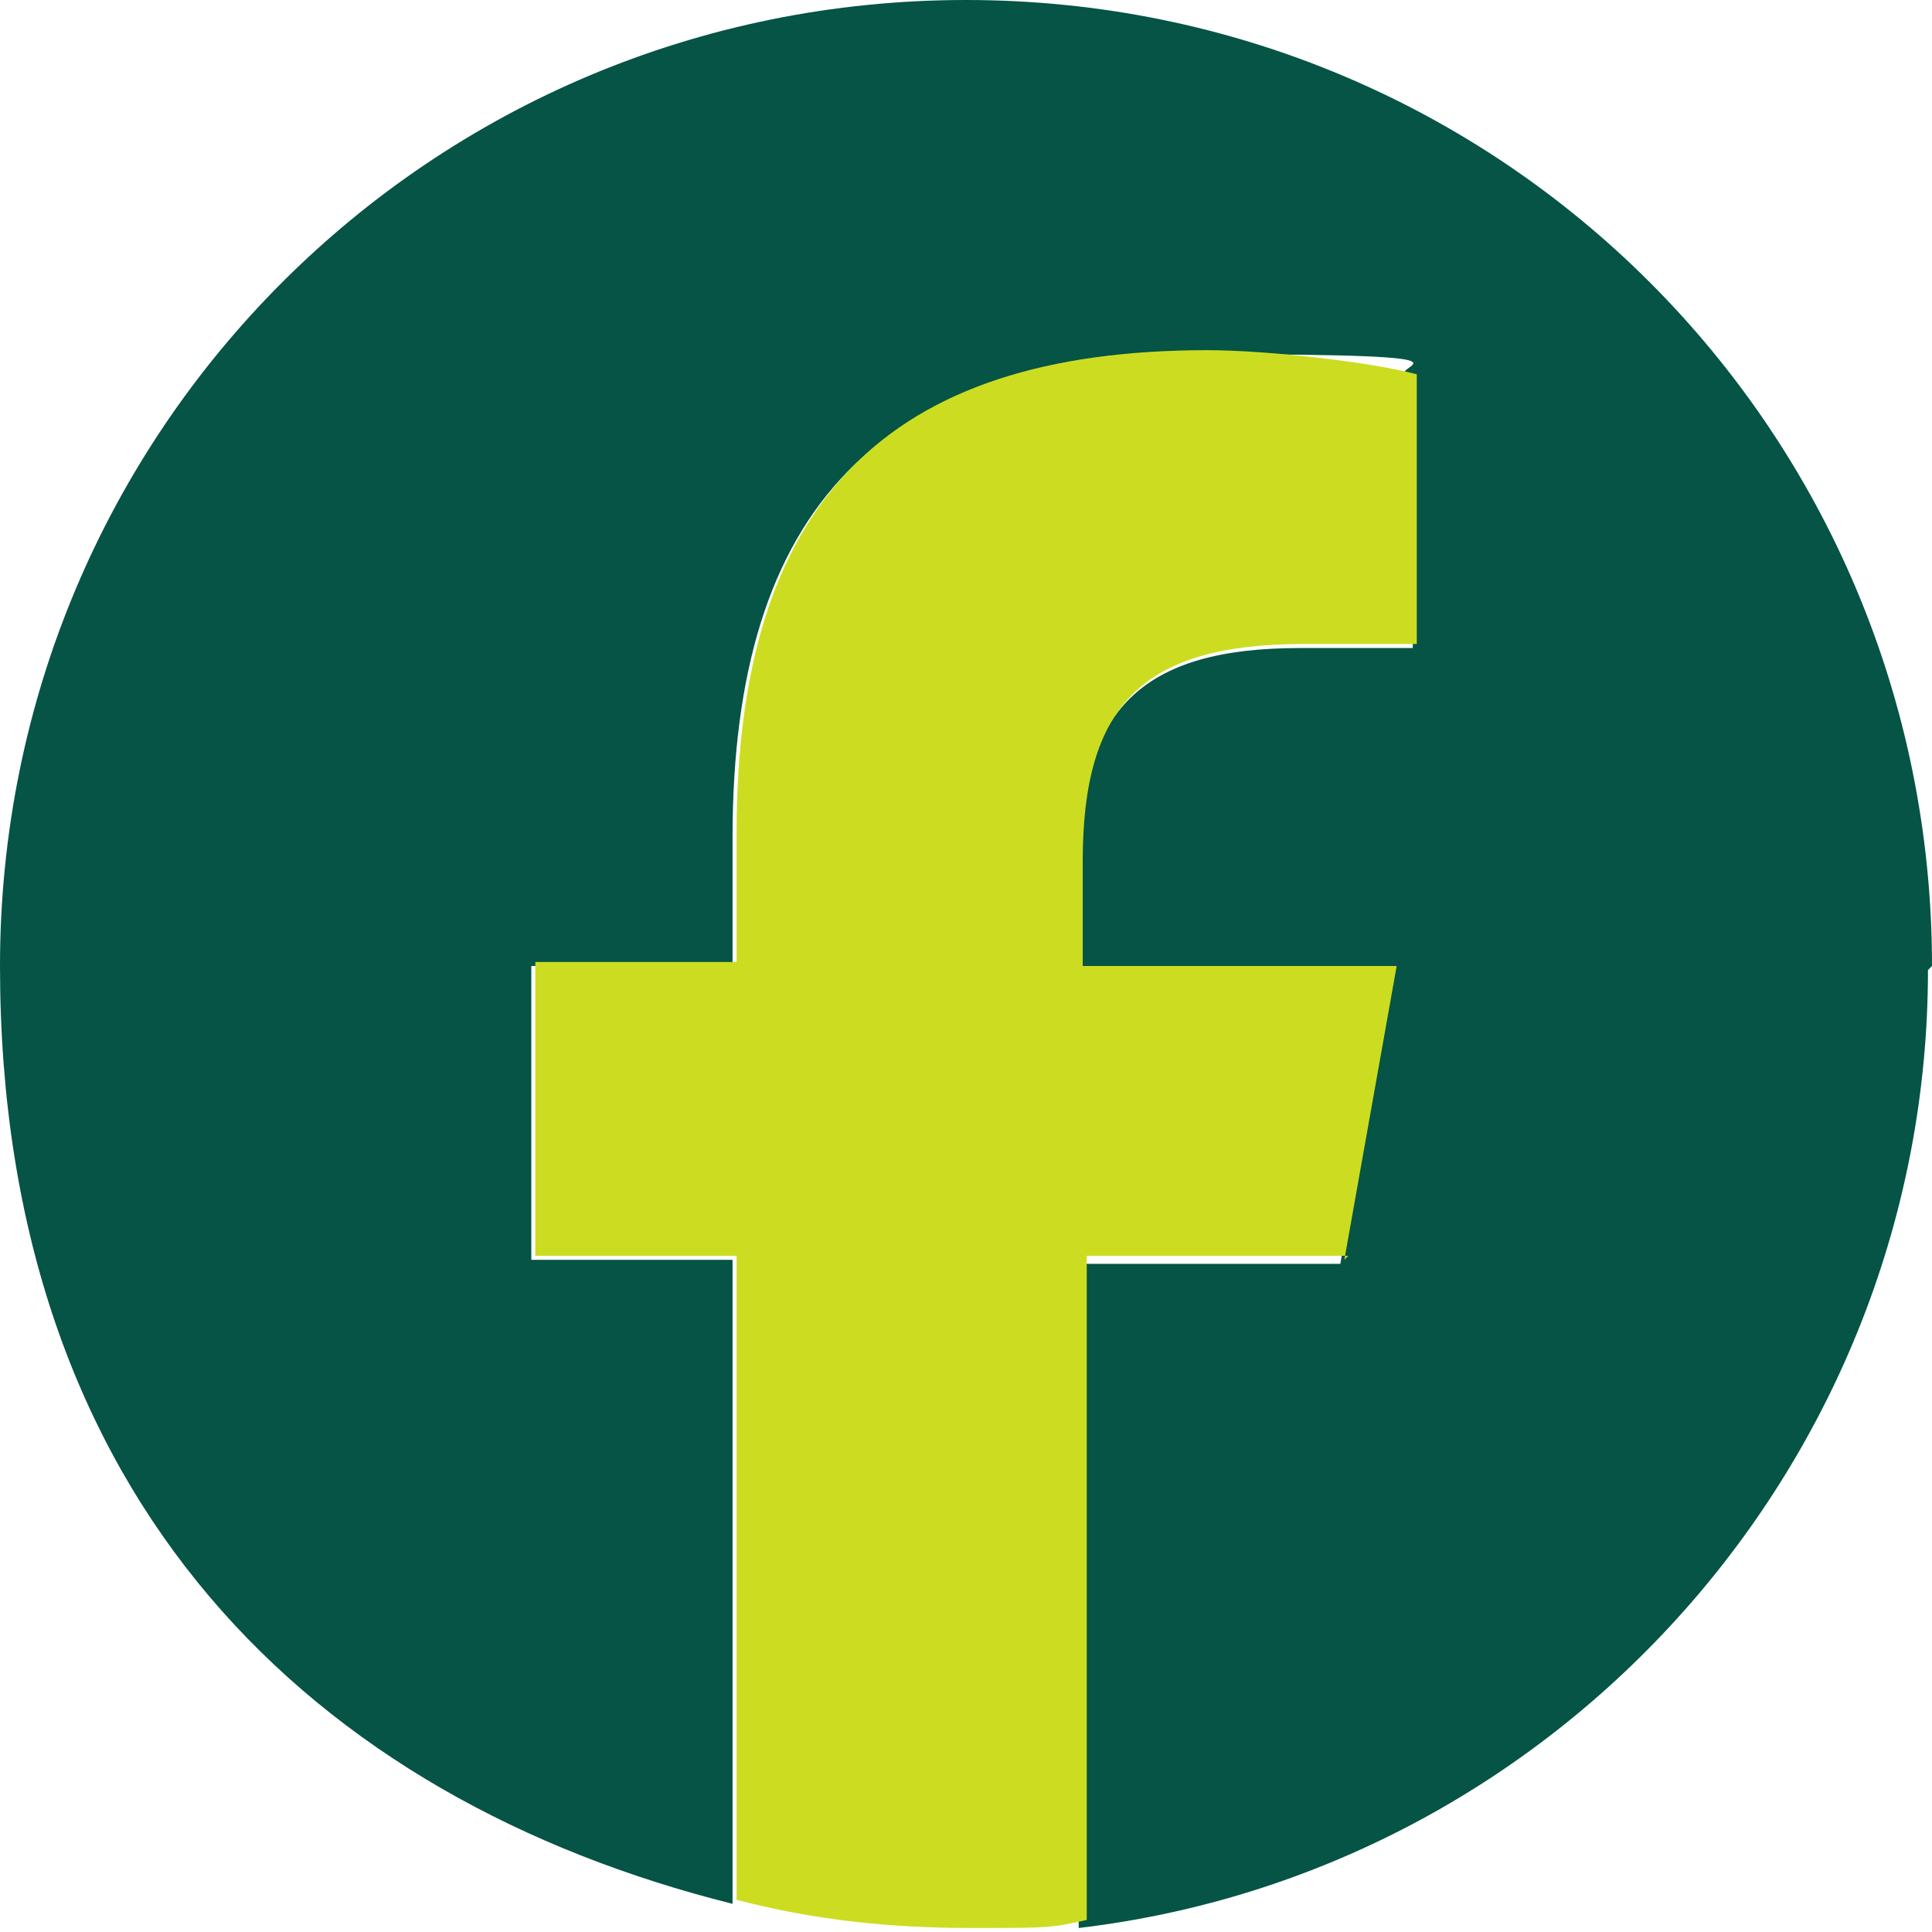
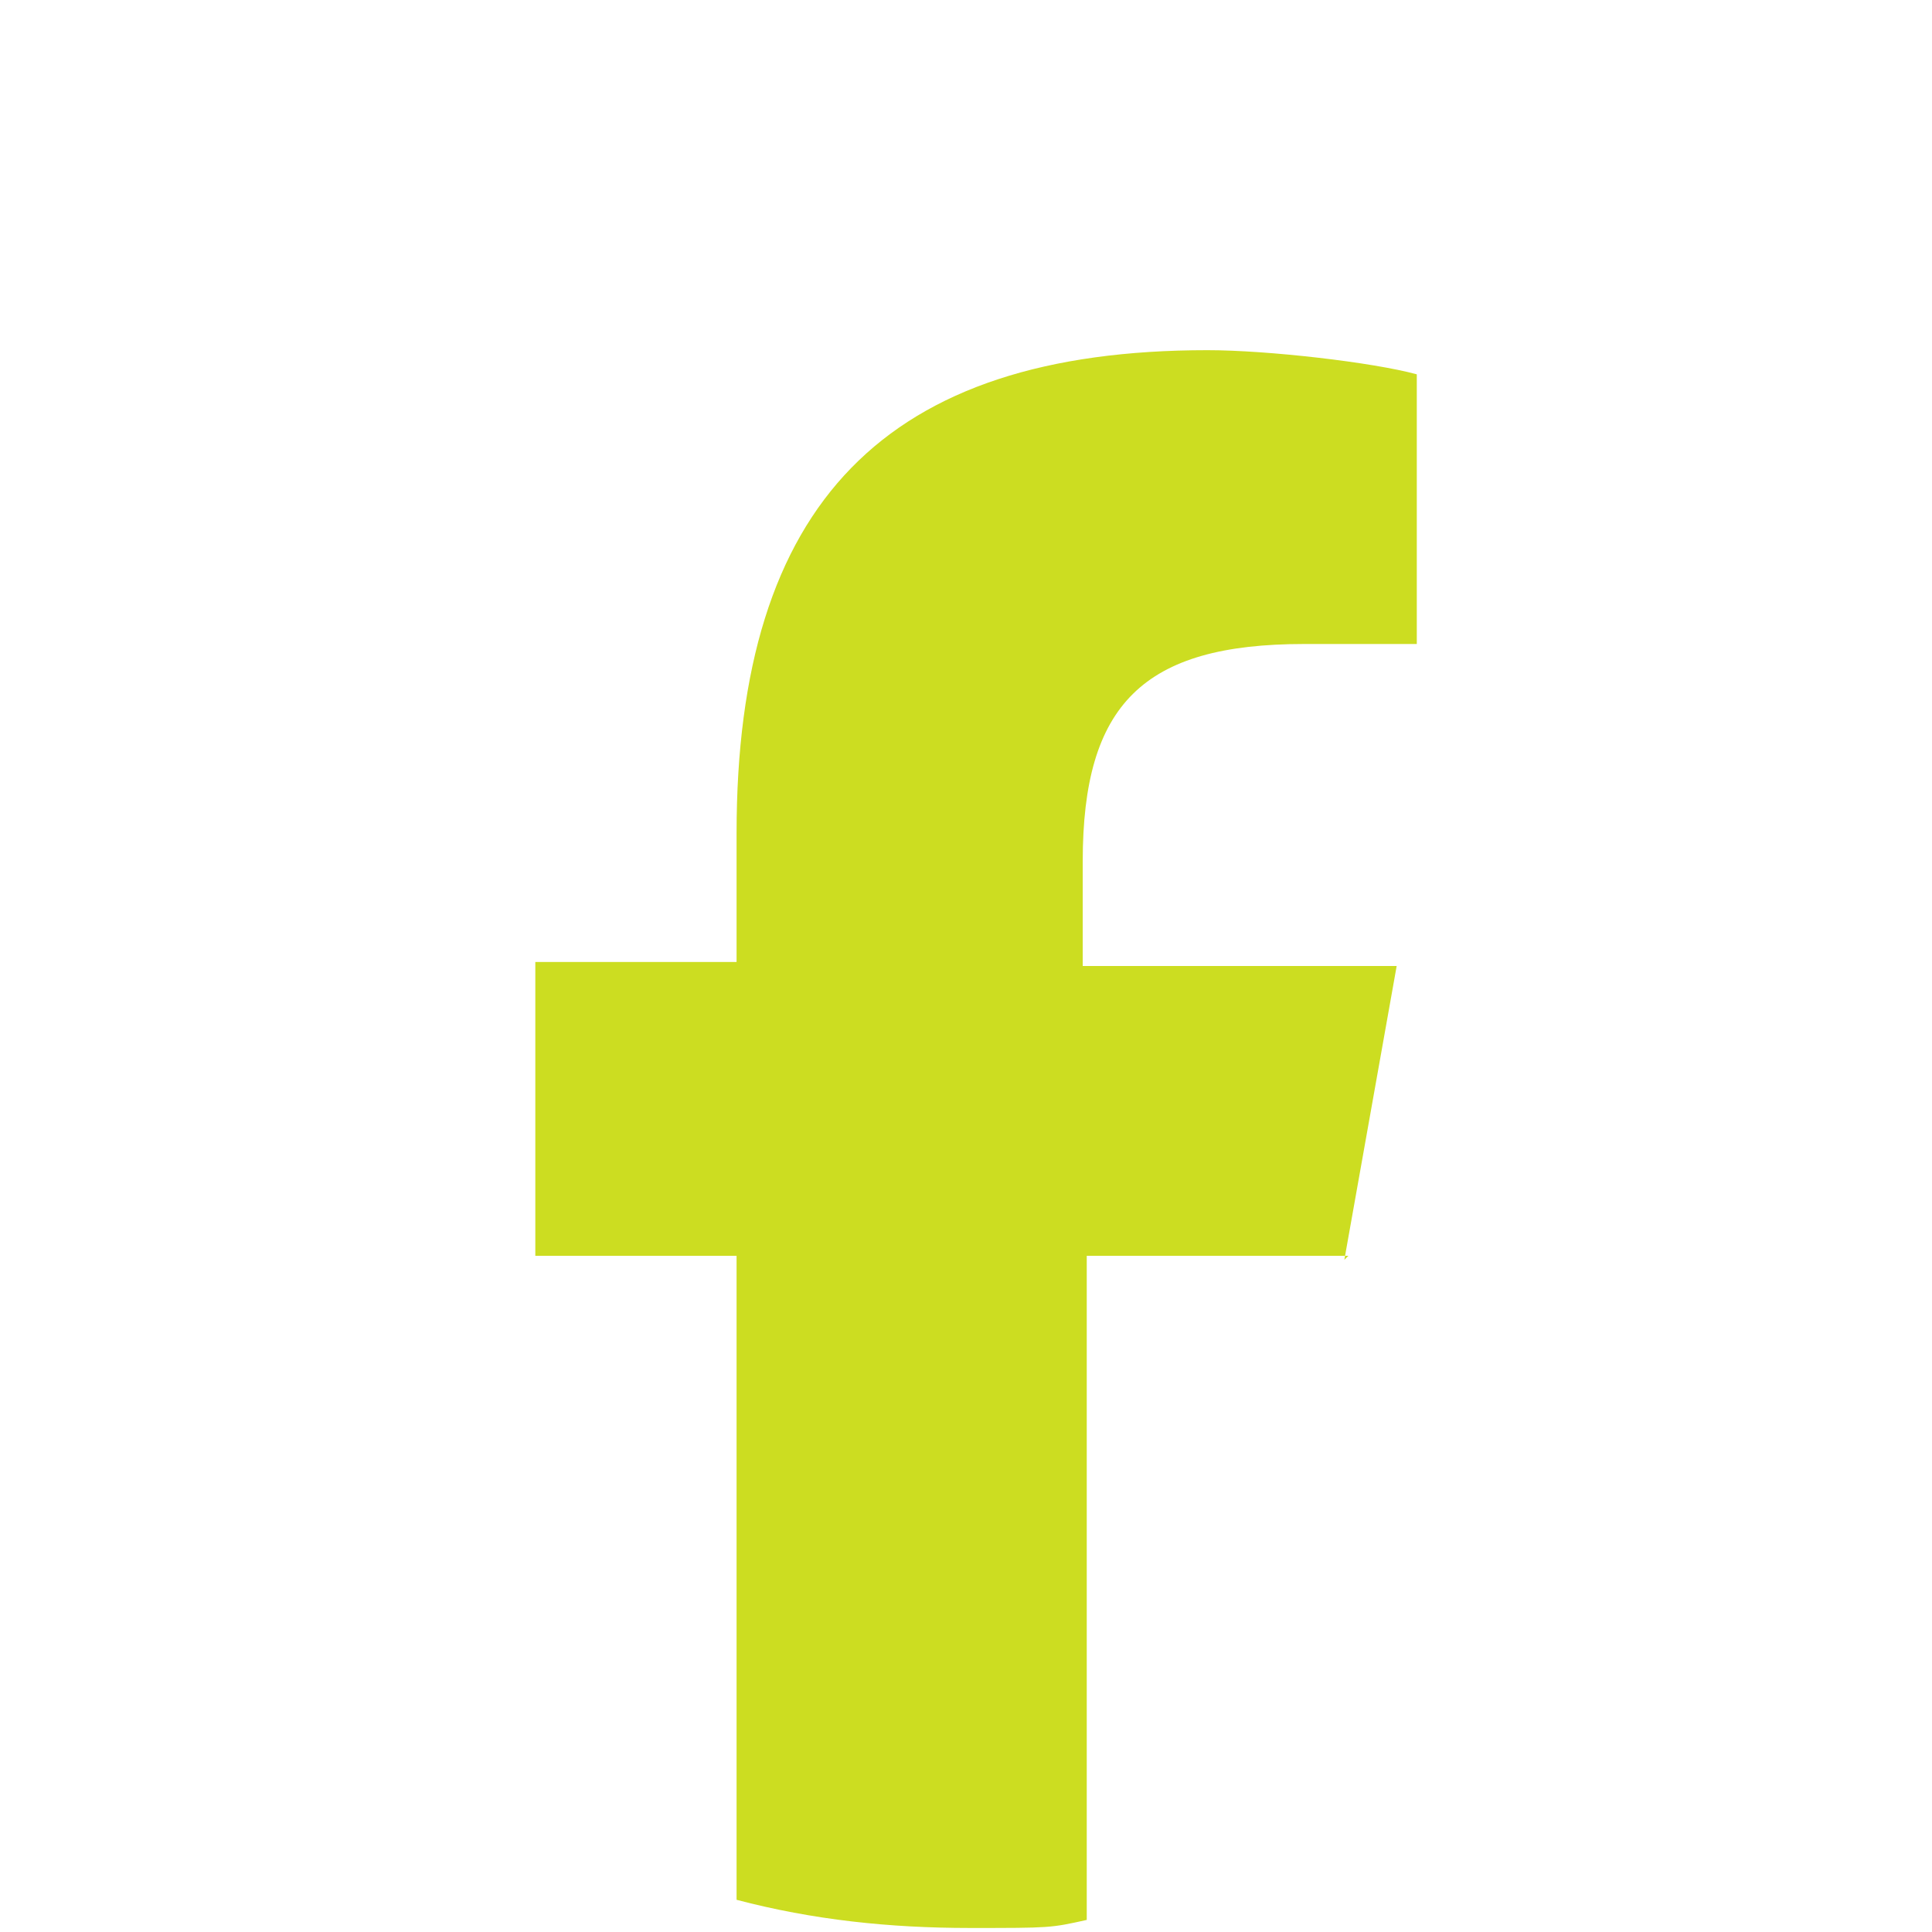
<svg xmlns="http://www.w3.org/2000/svg" id="Lager_1" width="48" height="48" version="1.1" viewBox="0 0 48 48">
  <defs>
    <style>
      .st0 {
        fill: #ccdd21;
      }

      .st1 {
        fill: #055445;
      }
    </style>
  </defs>
-   <path class="st1" d="M48,24C48,10.7,37.3,0,24,0S0,10.7,0,24s7.8,20.7,18.2,23.3v-16h-5v-7.3h5v-3.2c0-8.2,3.7-12,11.7-12s4.1.3,5.2.6v6.7c-.6,0-1.6,0-2.8,0-3.9,0-5.5,1.5-5.5,5.4v2.6h7.8l-1.3,7.3h-6.5v16.5c11.9-1.4,21.1-11.6,21.1-23.8Z" />
  <path class="st0" d="M33.4,31.3l1.3-7.3h-7.8v-2.6c0-3.9,1.5-5.4,5.5-5.4s2.2,0,2.8,0v-6.7c-1.1-.3-3.7-.6-5.2-.6-8,0-11.7,3.8-11.7,12v3.2h-5v7.3h5v16c1.9.5,3.8.7,5.8.7s2,0,2.9-.2v-16.5h6.5Z" />
</svg>